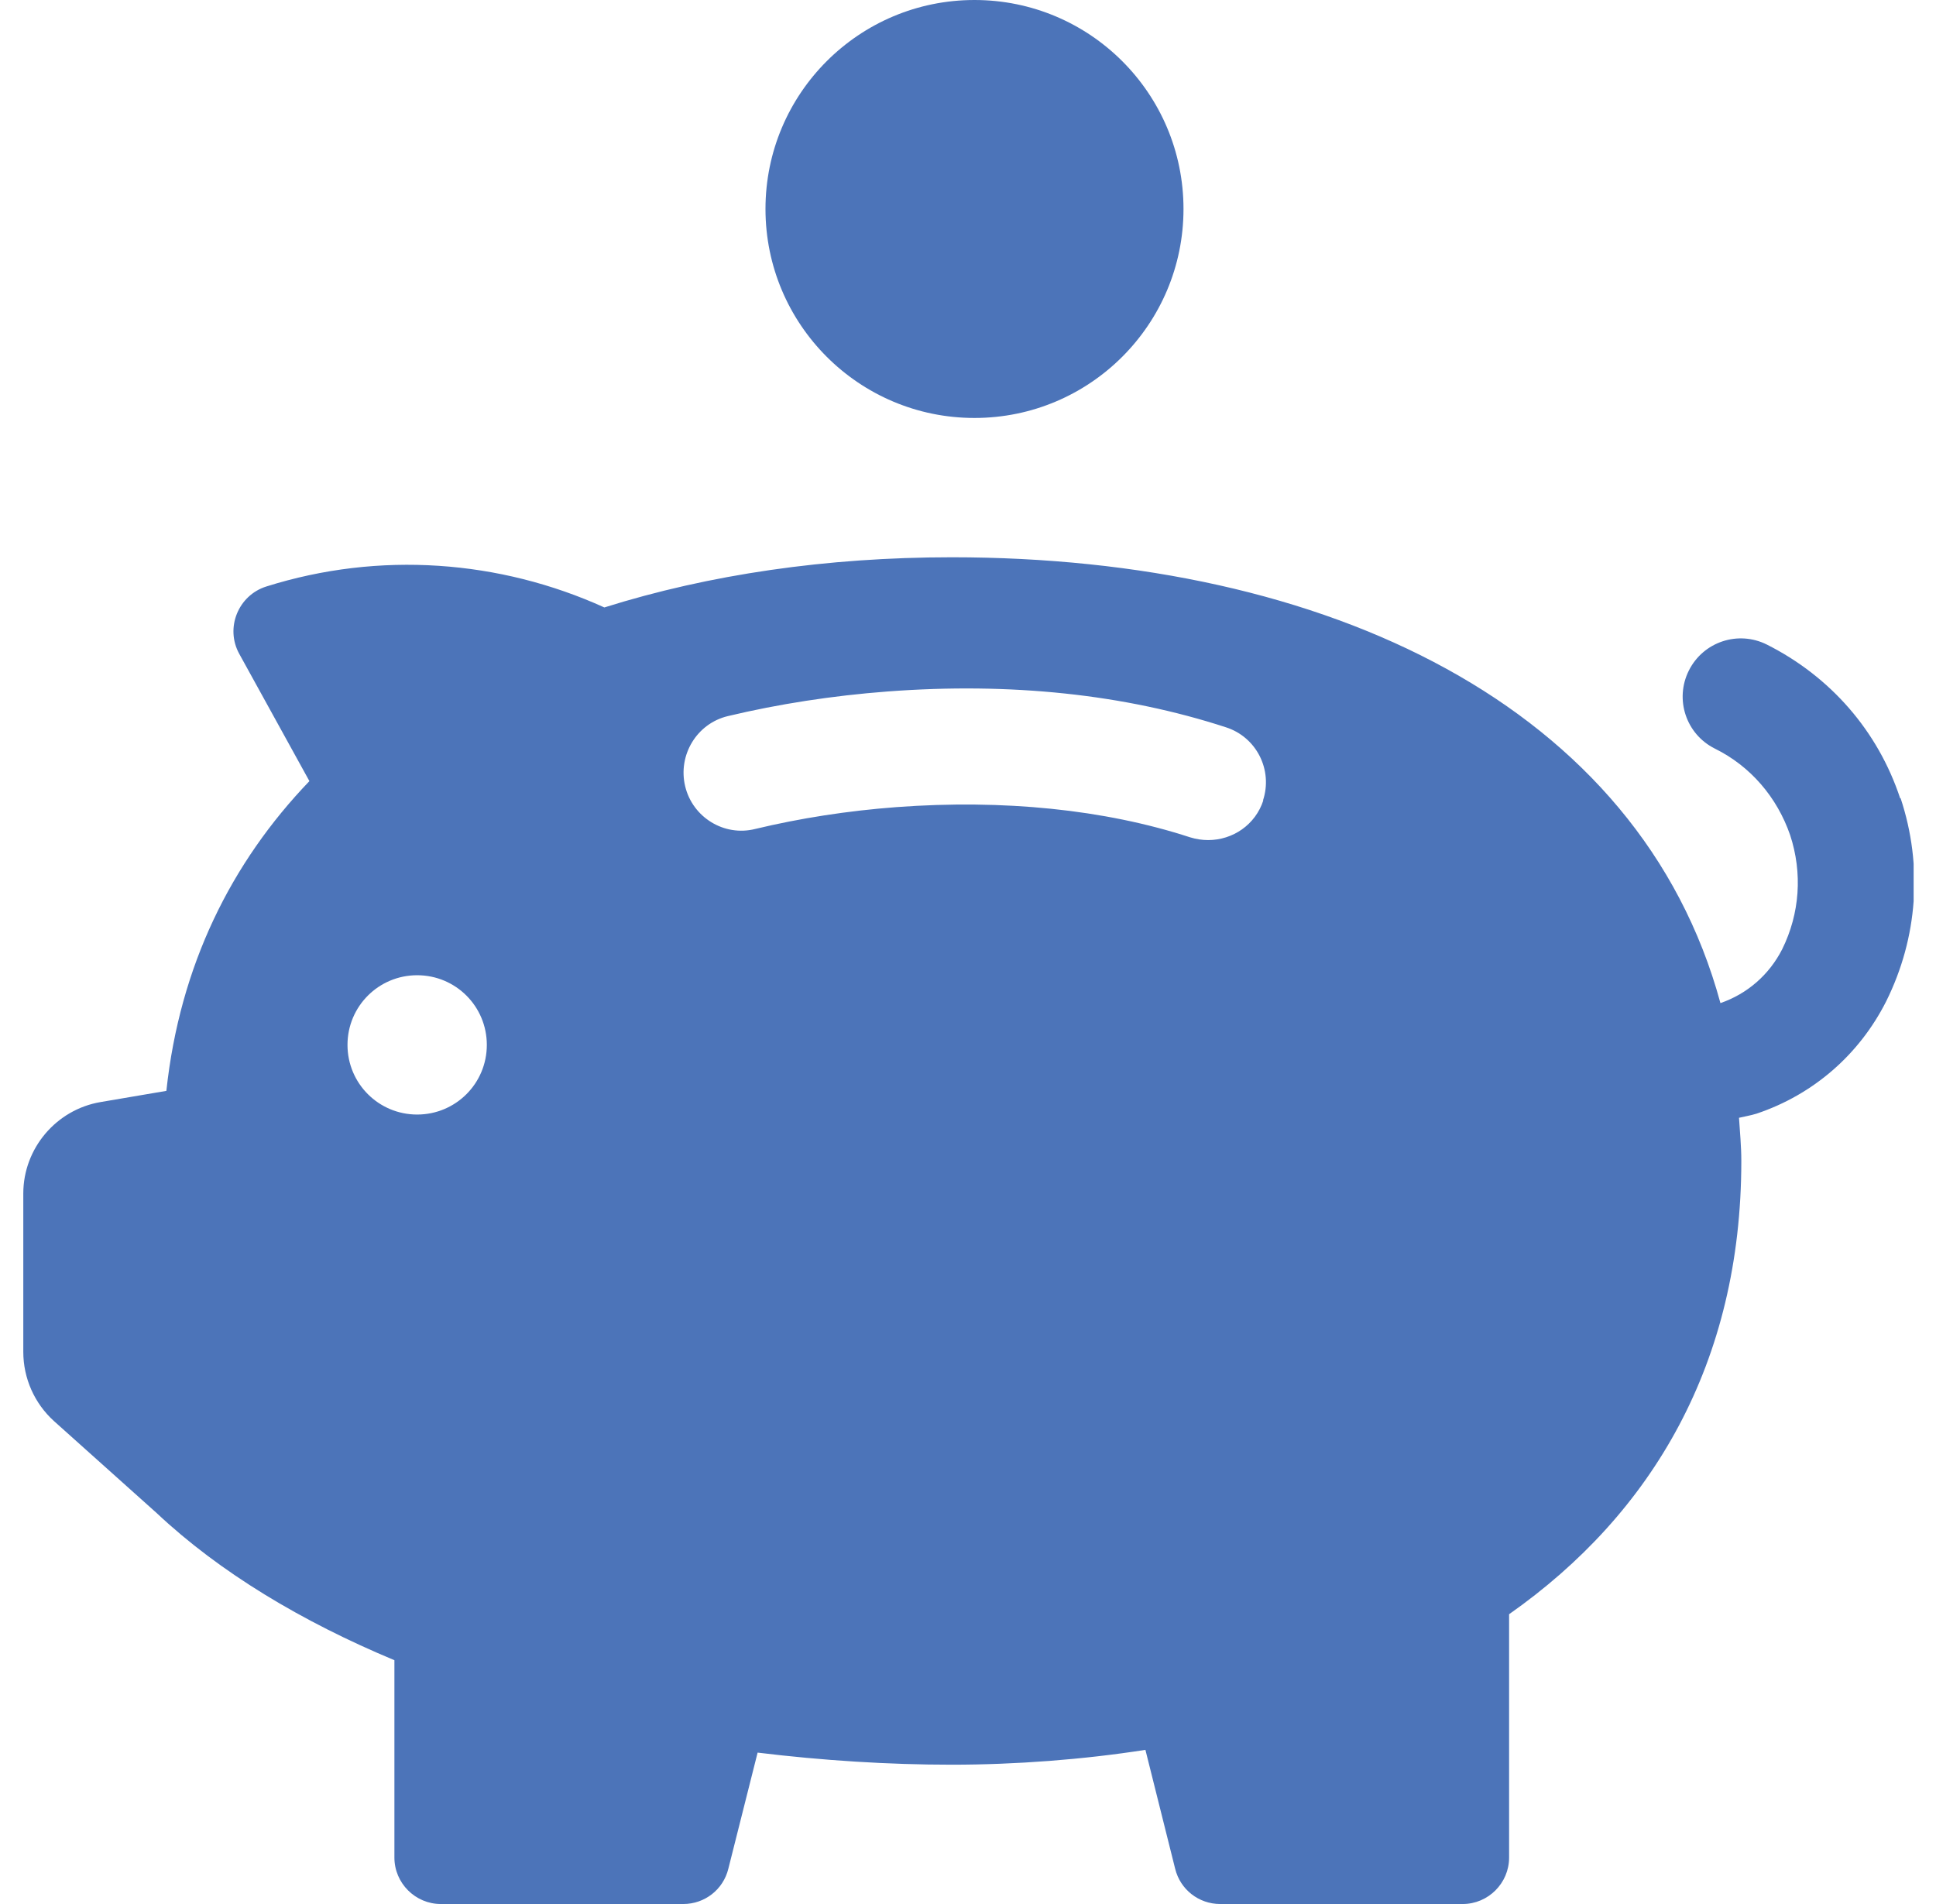
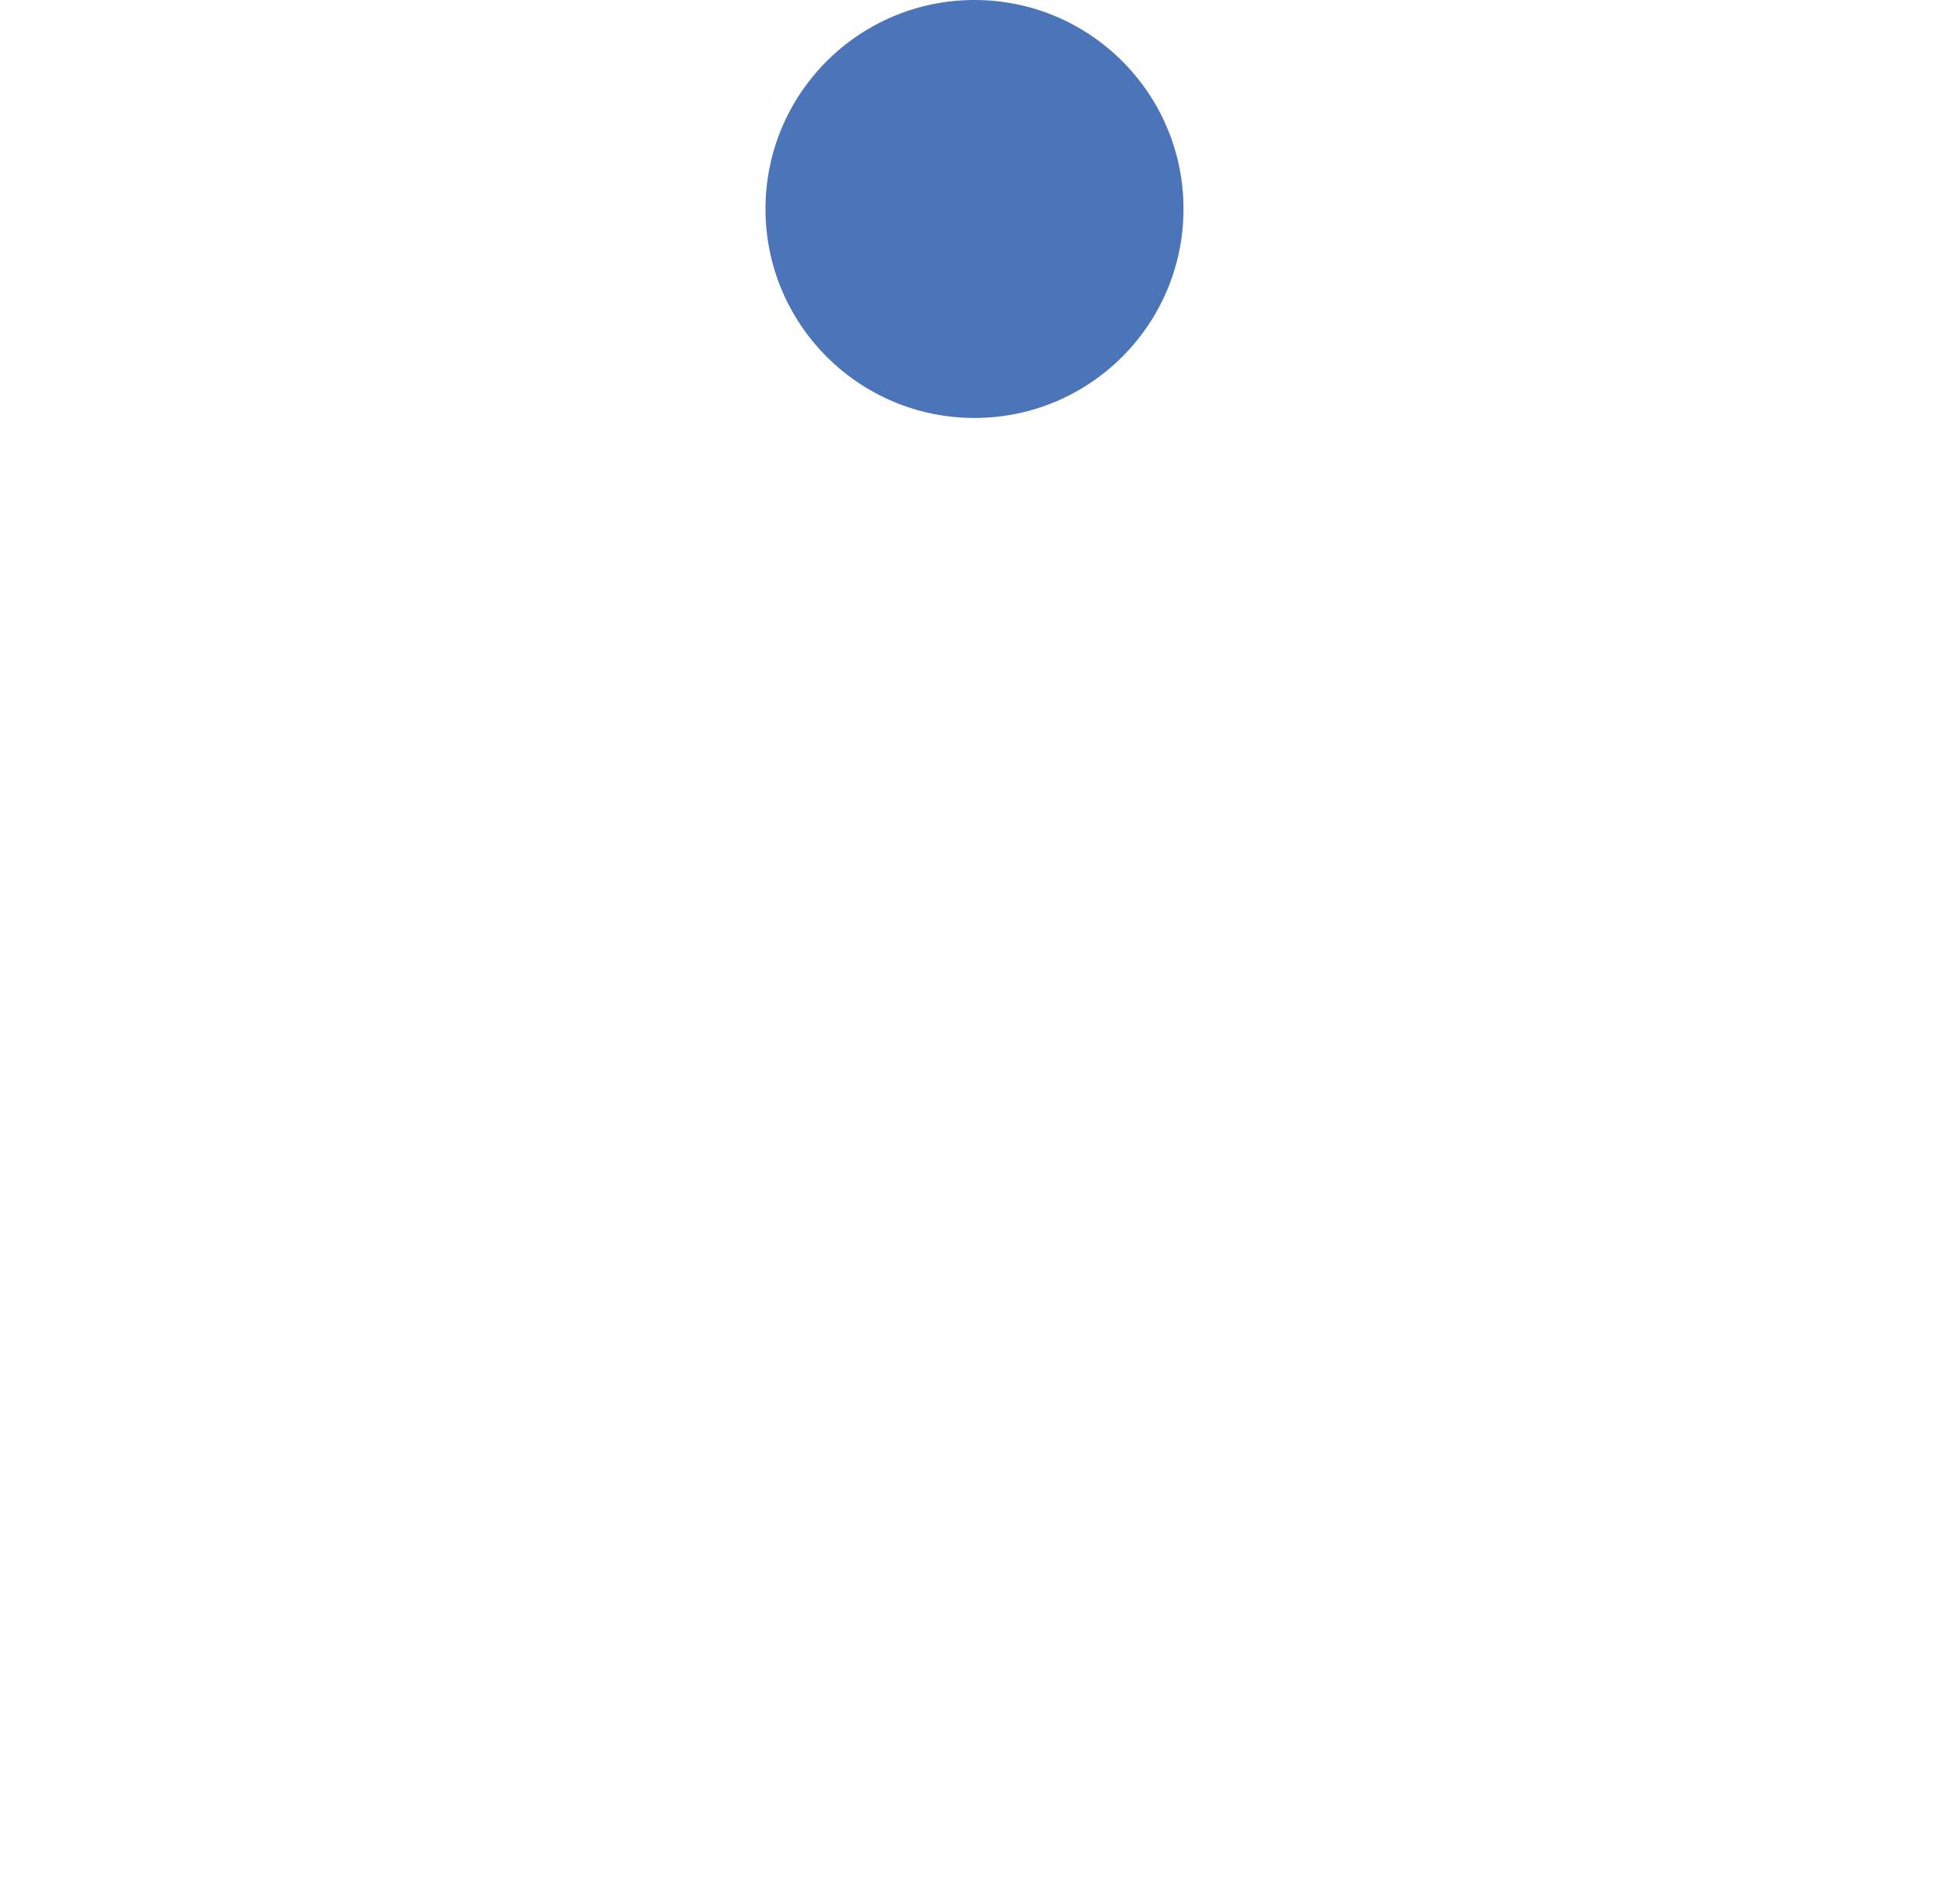
<svg xmlns="http://www.w3.org/2000/svg" width="61" height="60" viewBox="0 0 61 60" fill="none">
  <g clip-path="url(#clip0_4_3923)">
-     <path d="M59.871 25.156C59.169 23.034 57.676 21.322 55.671 20.312C54.764 19.858 53.666 20.224 53.212 21.132C52.759 22.039 53.125 23.137 54.032 23.59C55.159 24.146 55.993 25.127 56.403 26.312C56.798 27.512 56.71 28.785 56.154 29.912C55.744 30.717 55.056 31.317 54.208 31.61C51.661 22.244 41.798 17.561 29.988 17.561C26.051 17.561 22.349 18.102 19.042 19.142C15.749 17.649 11.959 17.356 8.388 18.483C7.51 18.761 7.086 19.785 7.539 20.605L9.749 24.615C7.29 27.176 5.666 30.424 5.242 34.376L3.178 34.727C1.773 34.961 0.734 36.19 0.734 37.61V42.6C0.734 43.434 1.086 44.224 1.7 44.781L4.934 47.678C6.925 49.551 9.515 51.102 12.427 52.317V58.537C12.427 59.342 13.086 60 13.89 60H21.529C22.203 60 22.788 59.546 22.949 58.888L23.871 55.229C25.92 55.478 27.983 55.61 29.988 55.61C31.993 55.61 34.13 55.449 36.09 55.142L37.027 58.888C37.188 59.546 37.773 60 38.447 60H46.086C46.891 60 47.549 59.342 47.549 58.537V50.868C52.071 47.693 54.866 42.937 54.866 36.585C54.866 36.117 54.822 35.678 54.793 35.224C54.983 35.181 55.159 35.151 55.349 35.093C57.134 34.493 58.583 33.234 59.432 31.551C60.427 29.546 60.588 27.278 59.886 25.156H59.871ZM13.144 35.122C11.93 35.122 10.949 34.142 10.949 32.927C10.949 31.712 11.93 30.732 13.144 30.732C14.359 30.732 15.339 31.712 15.339 32.927C15.339 34.142 14.359 35.122 13.144 35.122ZM39.807 25.215C39.559 25.99 38.842 26.473 38.066 26.473C37.876 26.473 37.686 26.444 37.495 26.385C34.803 25.507 31.612 25.185 28.247 25.434C26.695 25.551 25.203 25.785 23.798 26.122C22.817 26.371 21.822 25.756 21.588 24.776C21.354 23.795 21.954 22.8 22.934 22.566C24.529 22.185 26.227 21.922 27.968 21.79C31.847 21.498 35.432 21.878 38.622 22.917C39.588 23.224 40.115 24.263 39.793 25.229L39.807 25.215Z" fill="#4C74B9" />
    <path d="M30.704 13.171C34.342 13.171 37.29 10.222 37.29 6.585C37.29 2.948 34.342 0 30.704 0C27.067 0 24.119 2.948 24.119 6.585C24.119 10.222 27.067 13.171 30.704 13.171Z" fill="#4C74B9" />
  </g>
  <defs>
    <clipPath id="clip0_4_3923">
      <rect width="59.59" height="60" fill="white" transform="translate(0.705)" />
    </clipPath>
  </defs>
</svg>